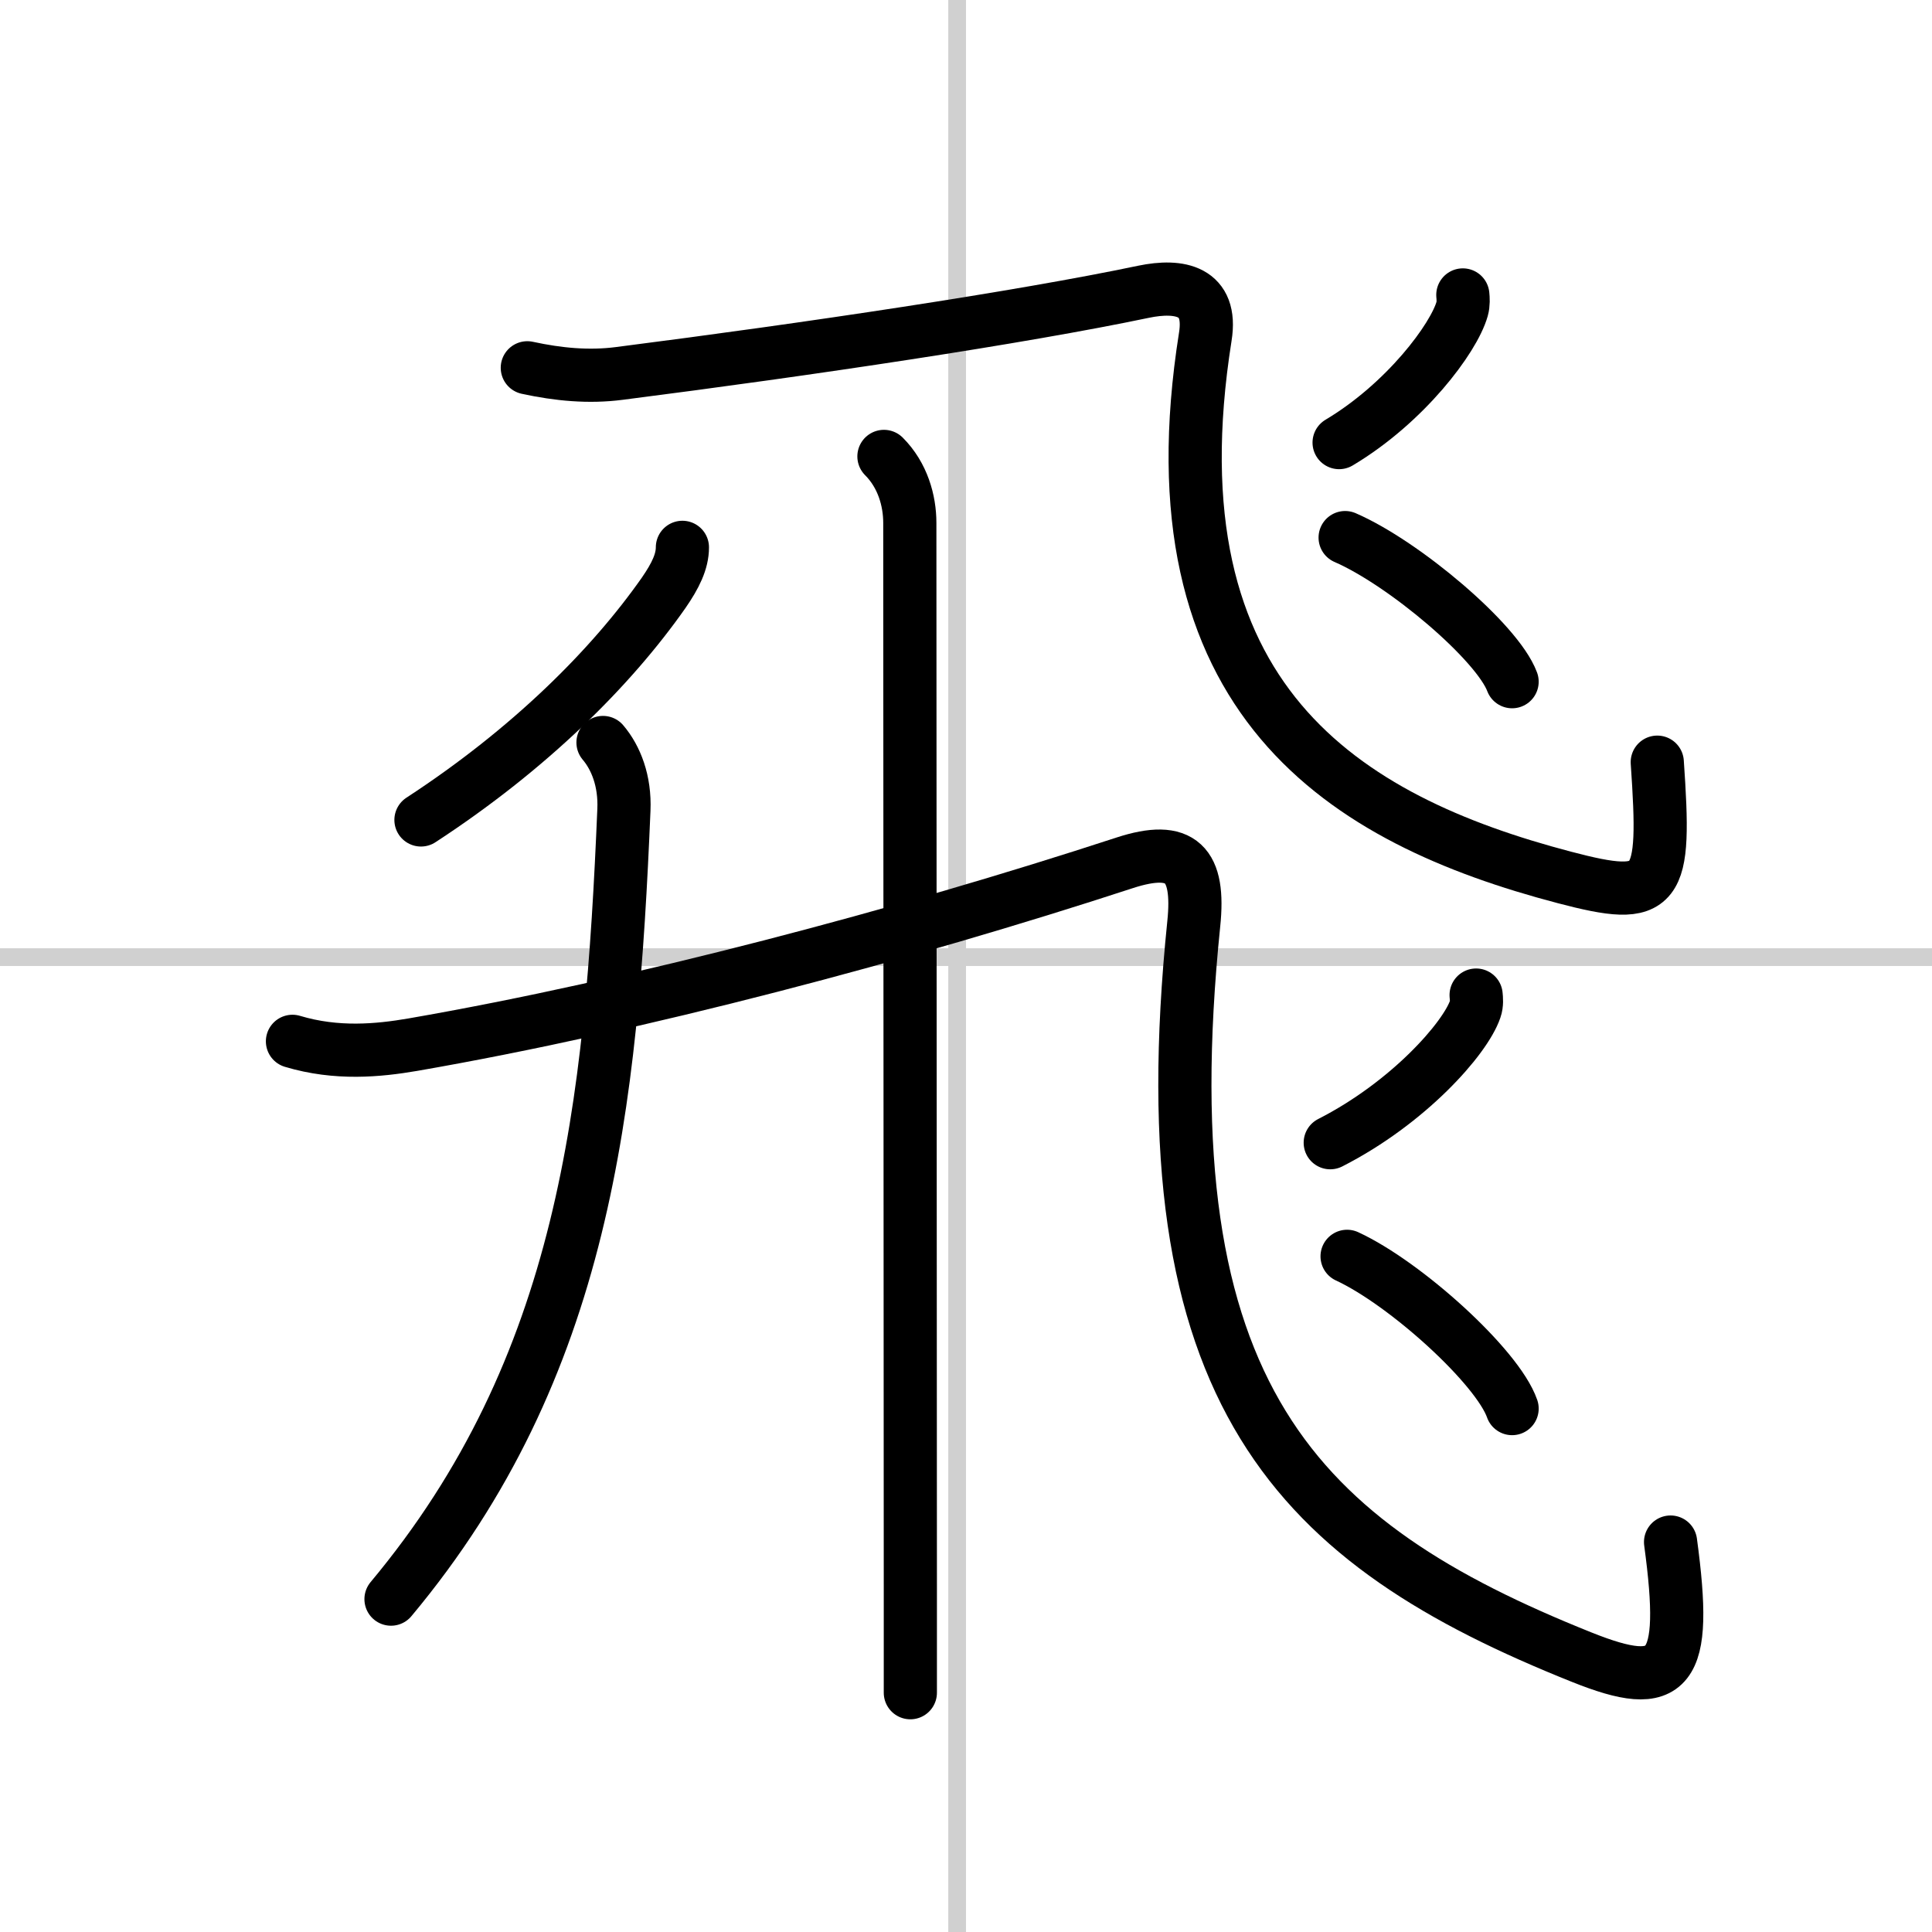
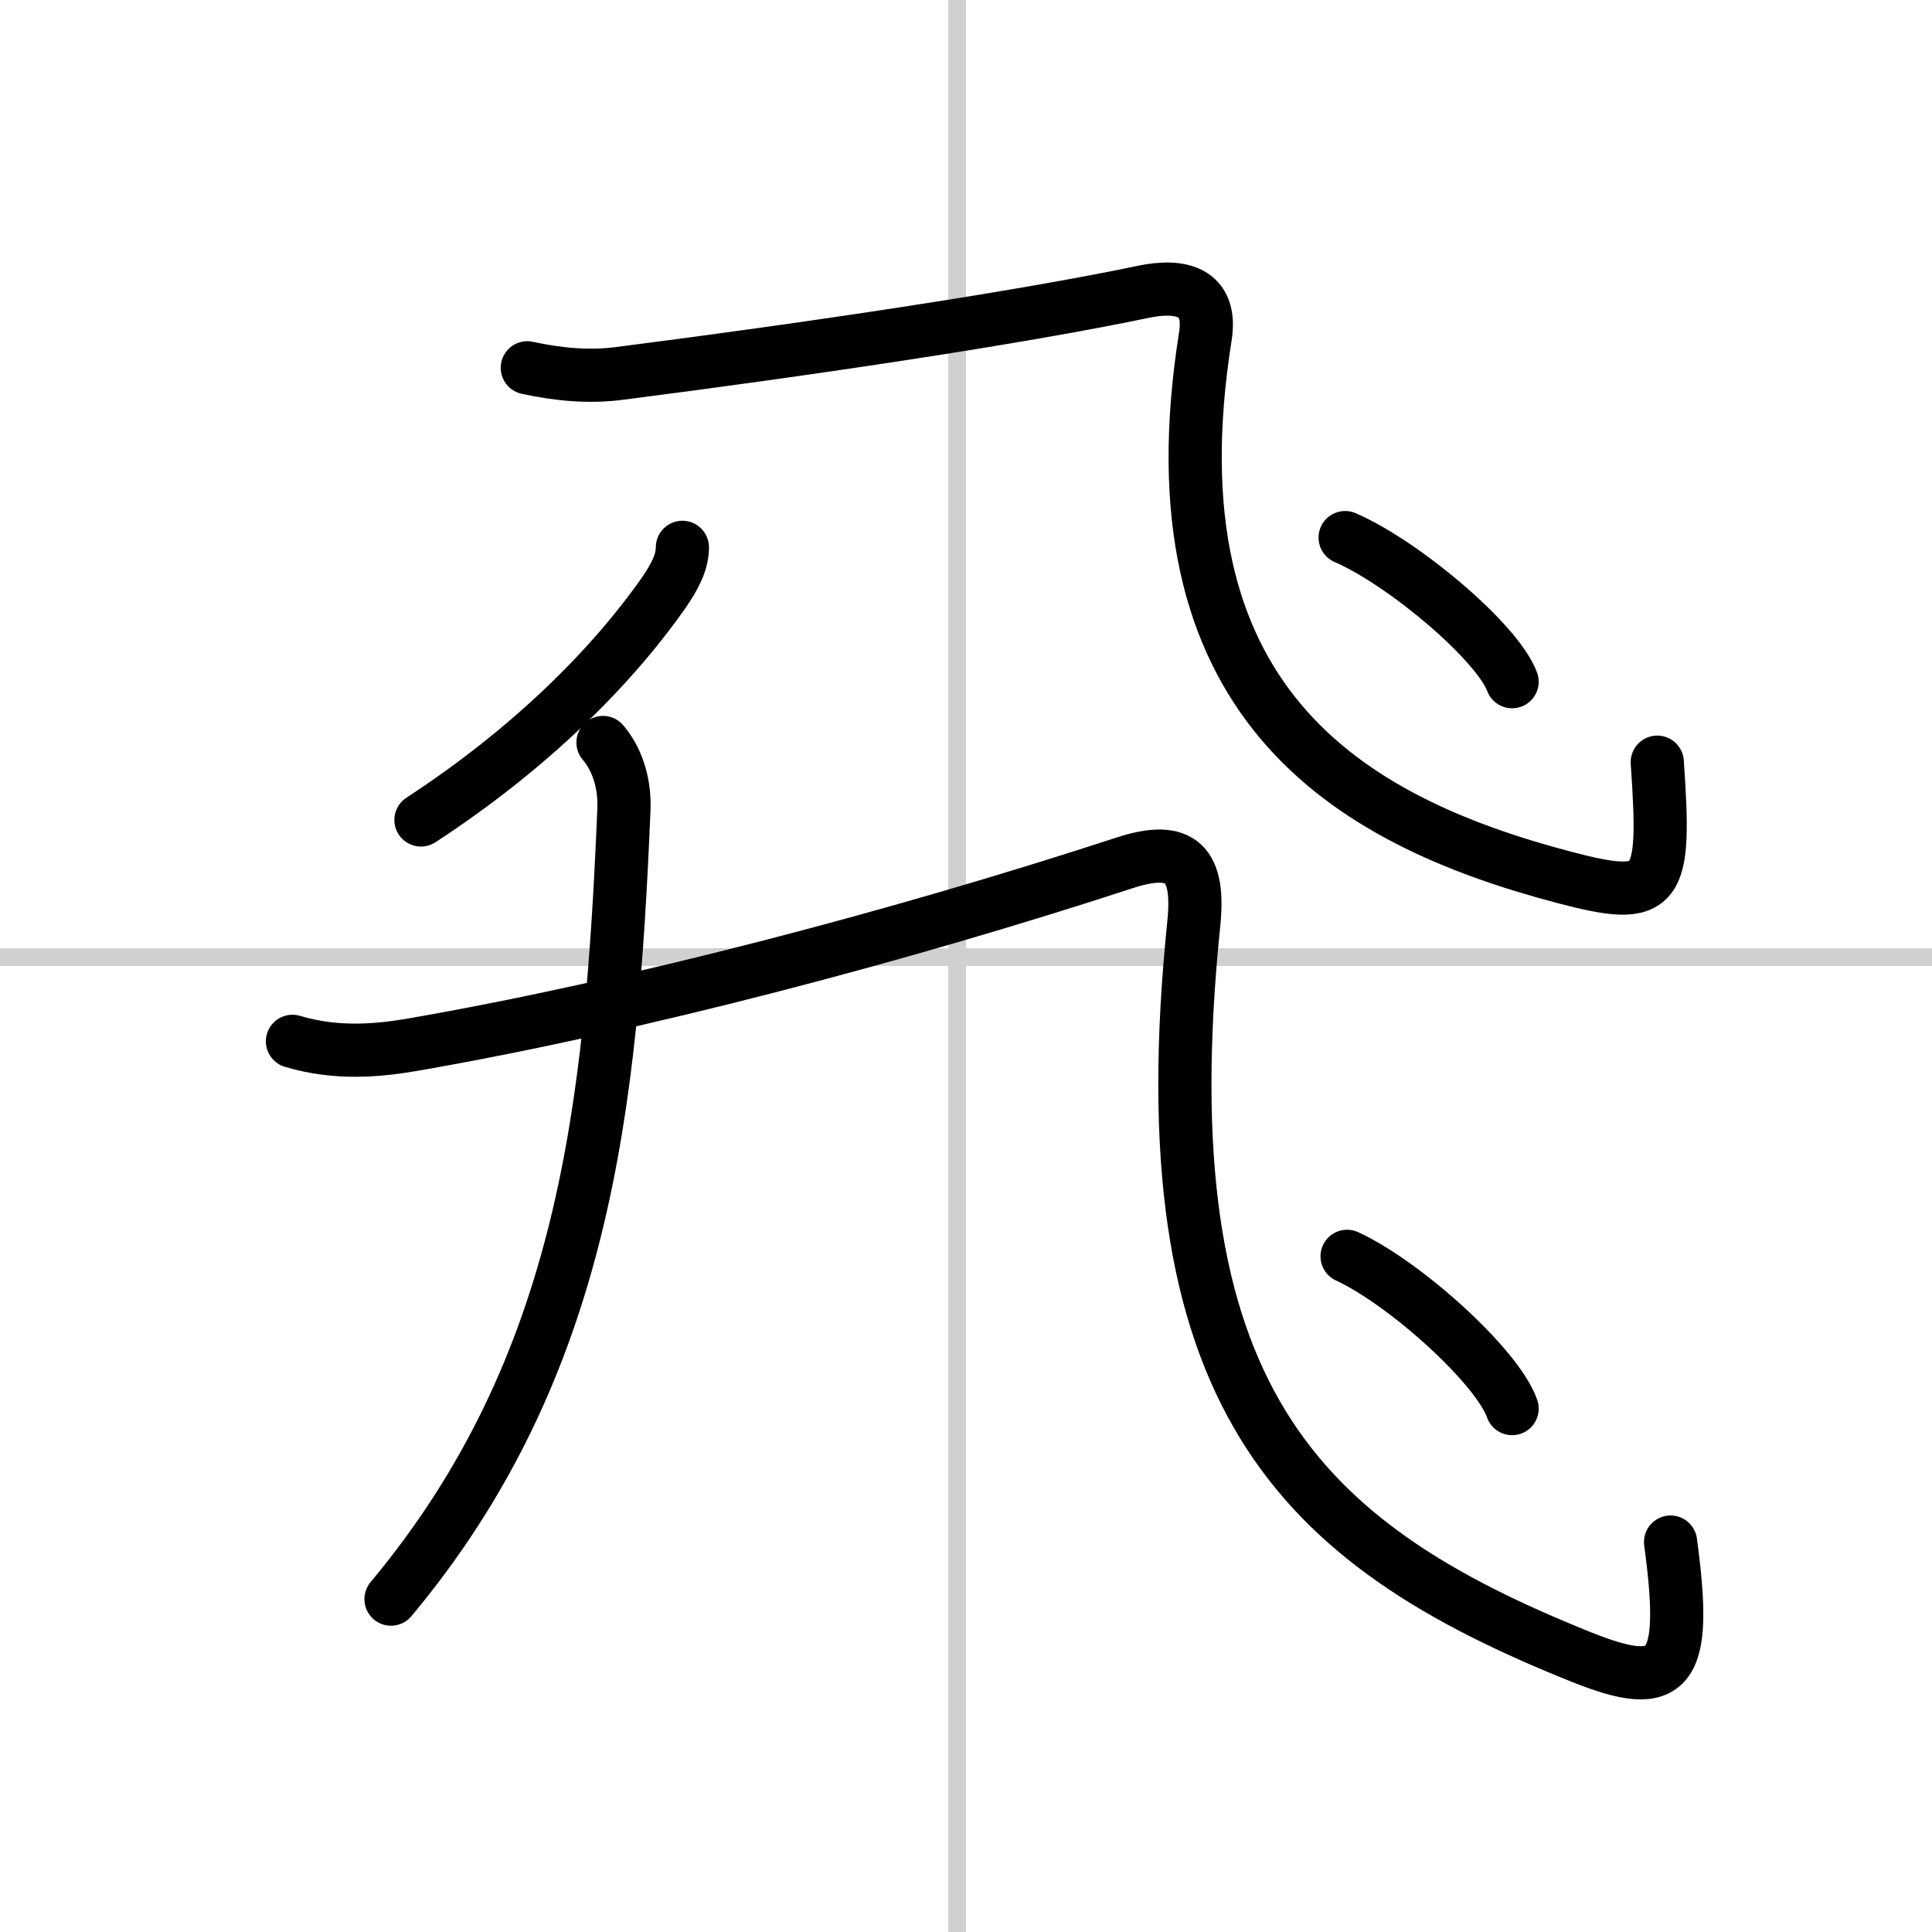
<svg xmlns="http://www.w3.org/2000/svg" width="400" height="400" viewBox="0 0 109 109">
  <rect x="0" y="0" width="109" height="109" fill="#808080" stroke="none" />
  <g fill="none" stroke="#000" stroke-linecap="round" stroke-linejoin="round" stroke-width="3">
    <rect width="100%" height="100%" fill="#fff" stroke="#fff" />
    <line x1="54" x2="54" y2="109" stroke="#d0d0d0" stroke-width="1" />
    <line x2="109" y1="54" y2="54" stroke="#d0d0d0" stroke-width="1" />
    <path d="m29.75 20.75c1.75 0.38 3.47 0.54 5.18 0.32 10.79-1.38 22.63-3.15 29.59-4.61 2.03-0.42 3.9-0.07 3.48 2.54-3.25 20.5 7.88 27.25 20.25 30.5 5.4 1.42 5.75 0.75 5.25-6.5" />
-     <path d="m82.53 16.64c0.02 0.2 0.04 0.51-0.04 0.79-0.47 1.66-3.2 5.31-6.94 7.54" />
    <path d="m75.89 30.33c3.32 1.44 8.59 5.9 9.42 8.13" />
-     <path d="m49.87 25.75c1.06 1.06 1.46 2.5 1.46 3.75 0 0.87 0.02 42.99 0.03 59.88v6.12" />
    <path d="m38.5 30.88c0 0.8-0.39 1.6-1.06 2.57-2.96 4.22-7.56 8.81-13.69 12.81" />
    <path d="m34.02 41.89c0.73 0.86 1.25 2.17 1.18 3.8-0.7 16.69-2.2 31.43-13.14 44.53" />
    <path d="m16.5 58.75c2.5 0.75 4.85 0.52 6.78 0.19 12.73-2.21 27.72-6.19 40.17-10.26 3.22-1.05 4.25 0.07 3.9 3.44-2.73 26.63 5.85 34.96 21.9 41.38 5 2 6 0.88 5-6.5" />
-     <path d="m83.28 56.14c0.02 0.2 0.05 0.51-0.05 0.79-0.56 1.66-3.78 5.3-8.18 7.54" />
    <path d="m76 70.88c3.29 1.52 8.49 6.23 9.31 8.59" />
  </g>
</svg>